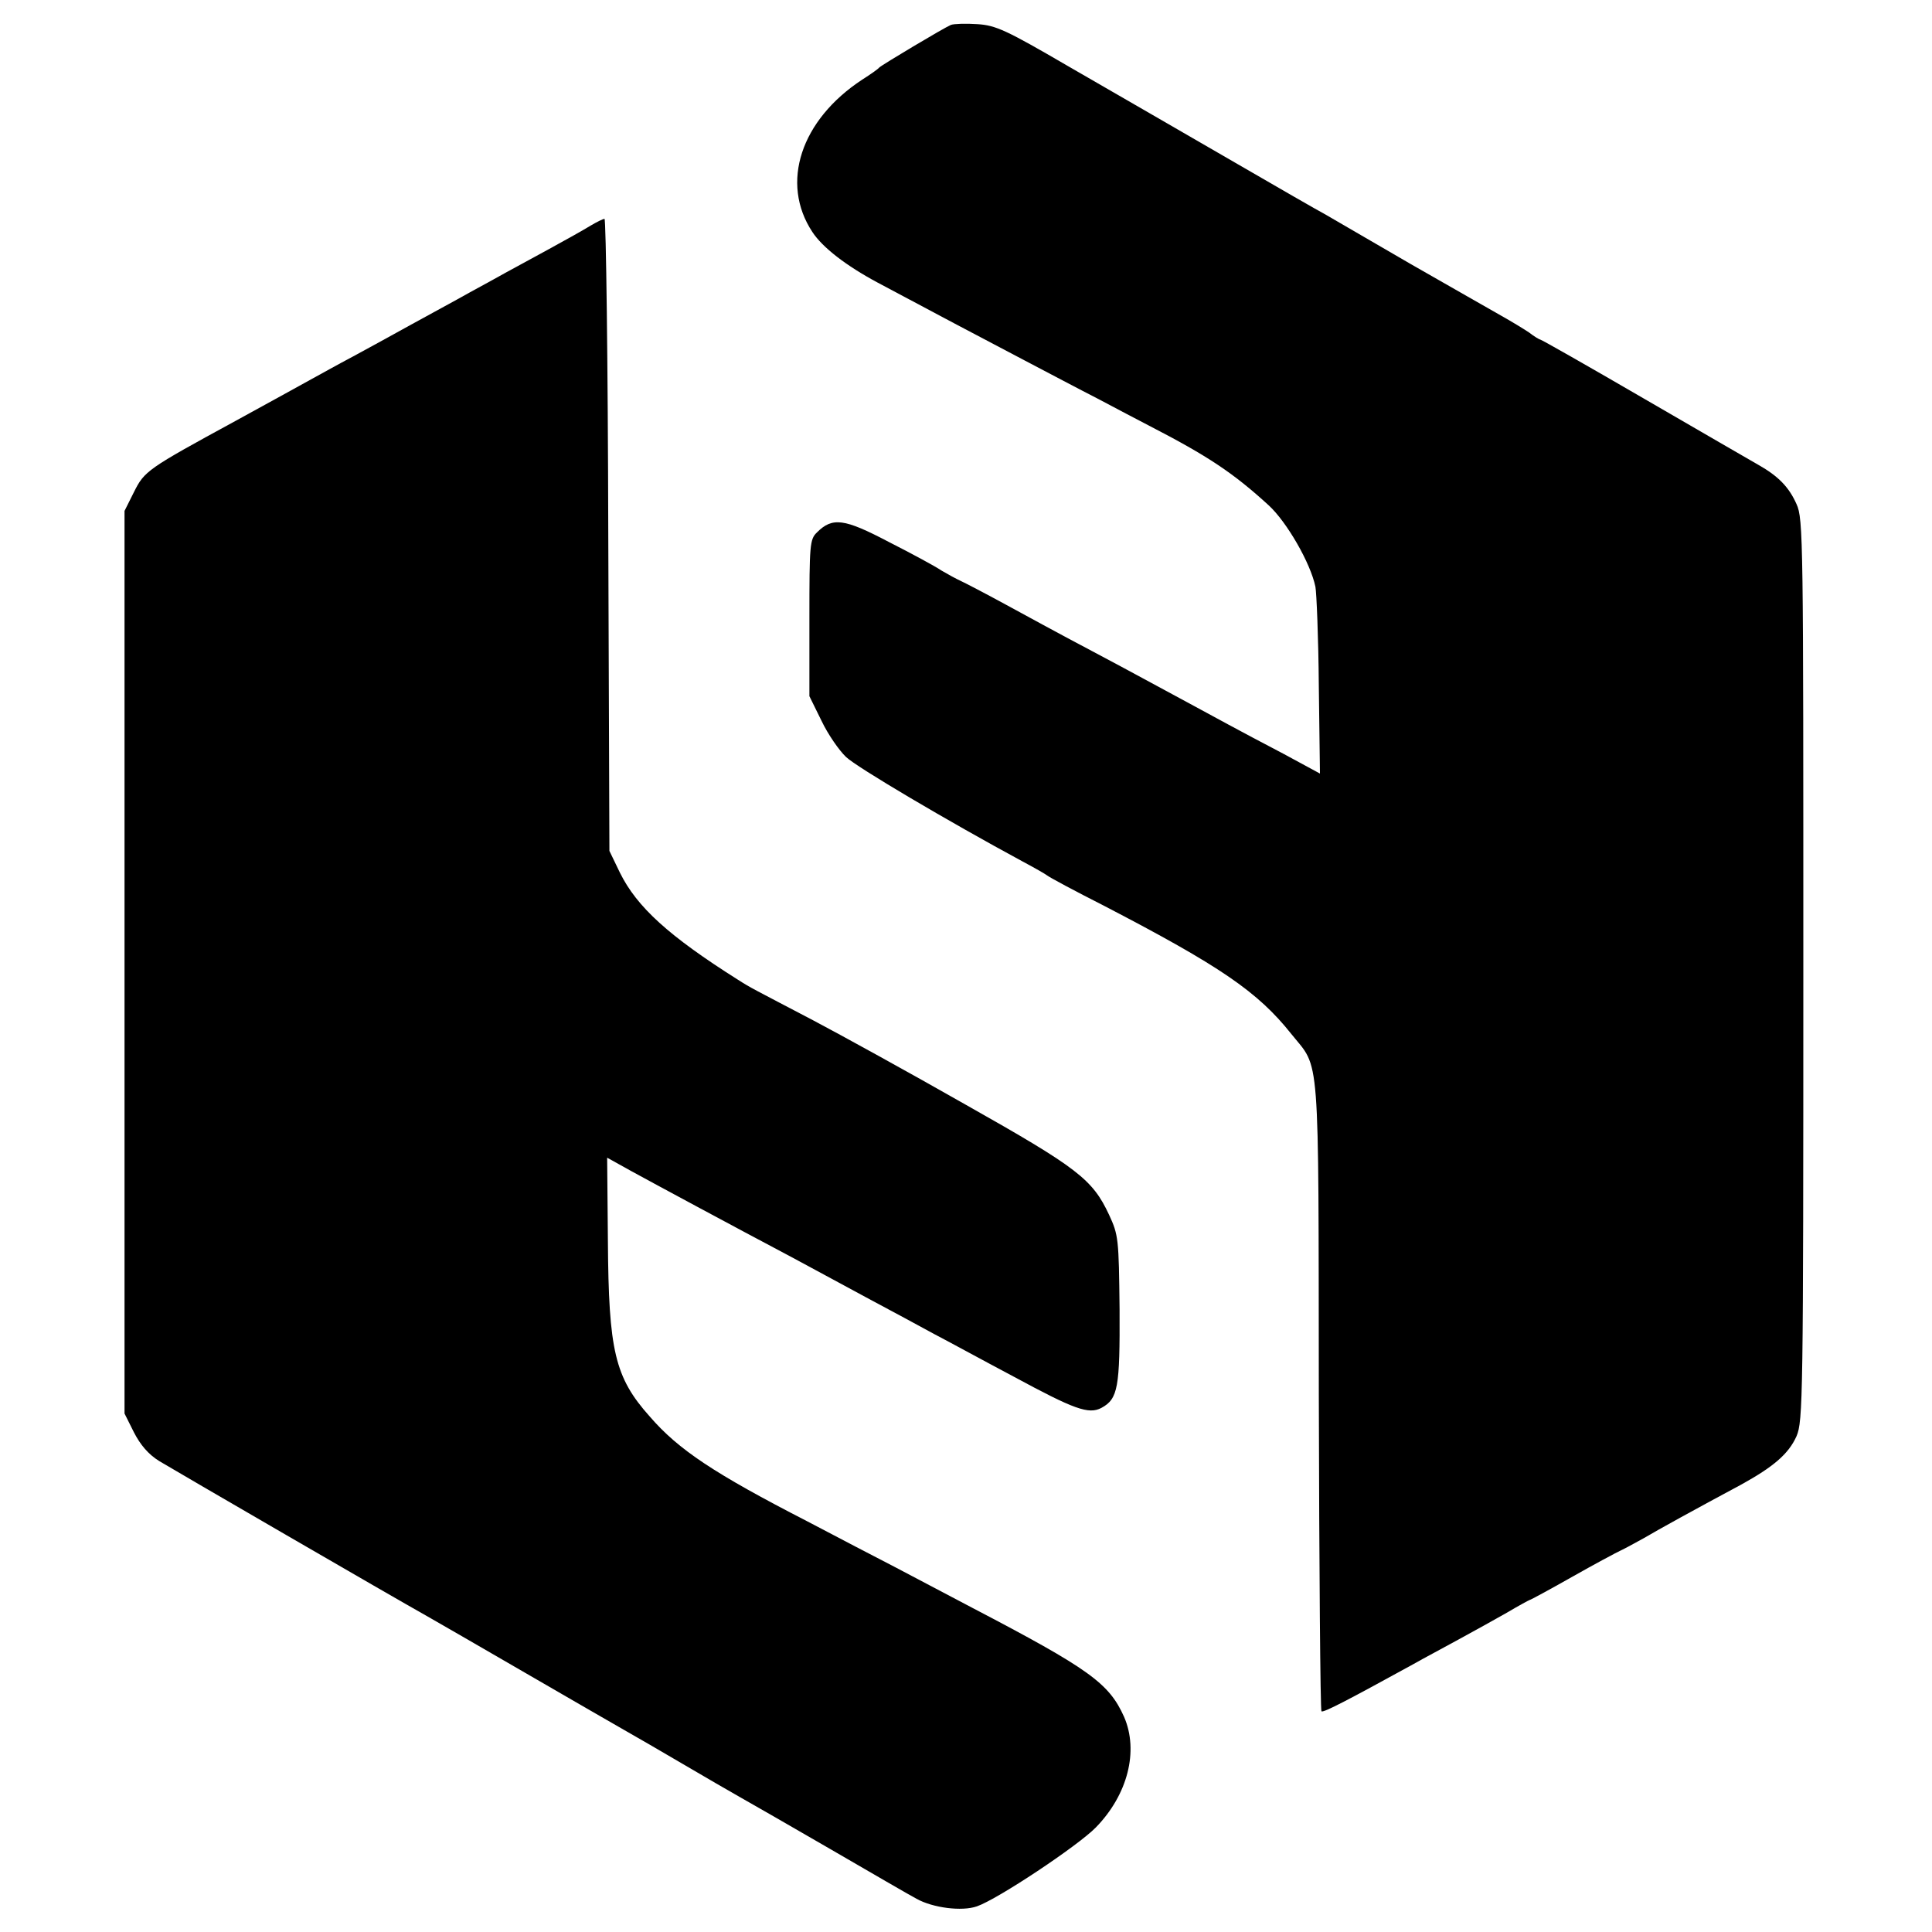
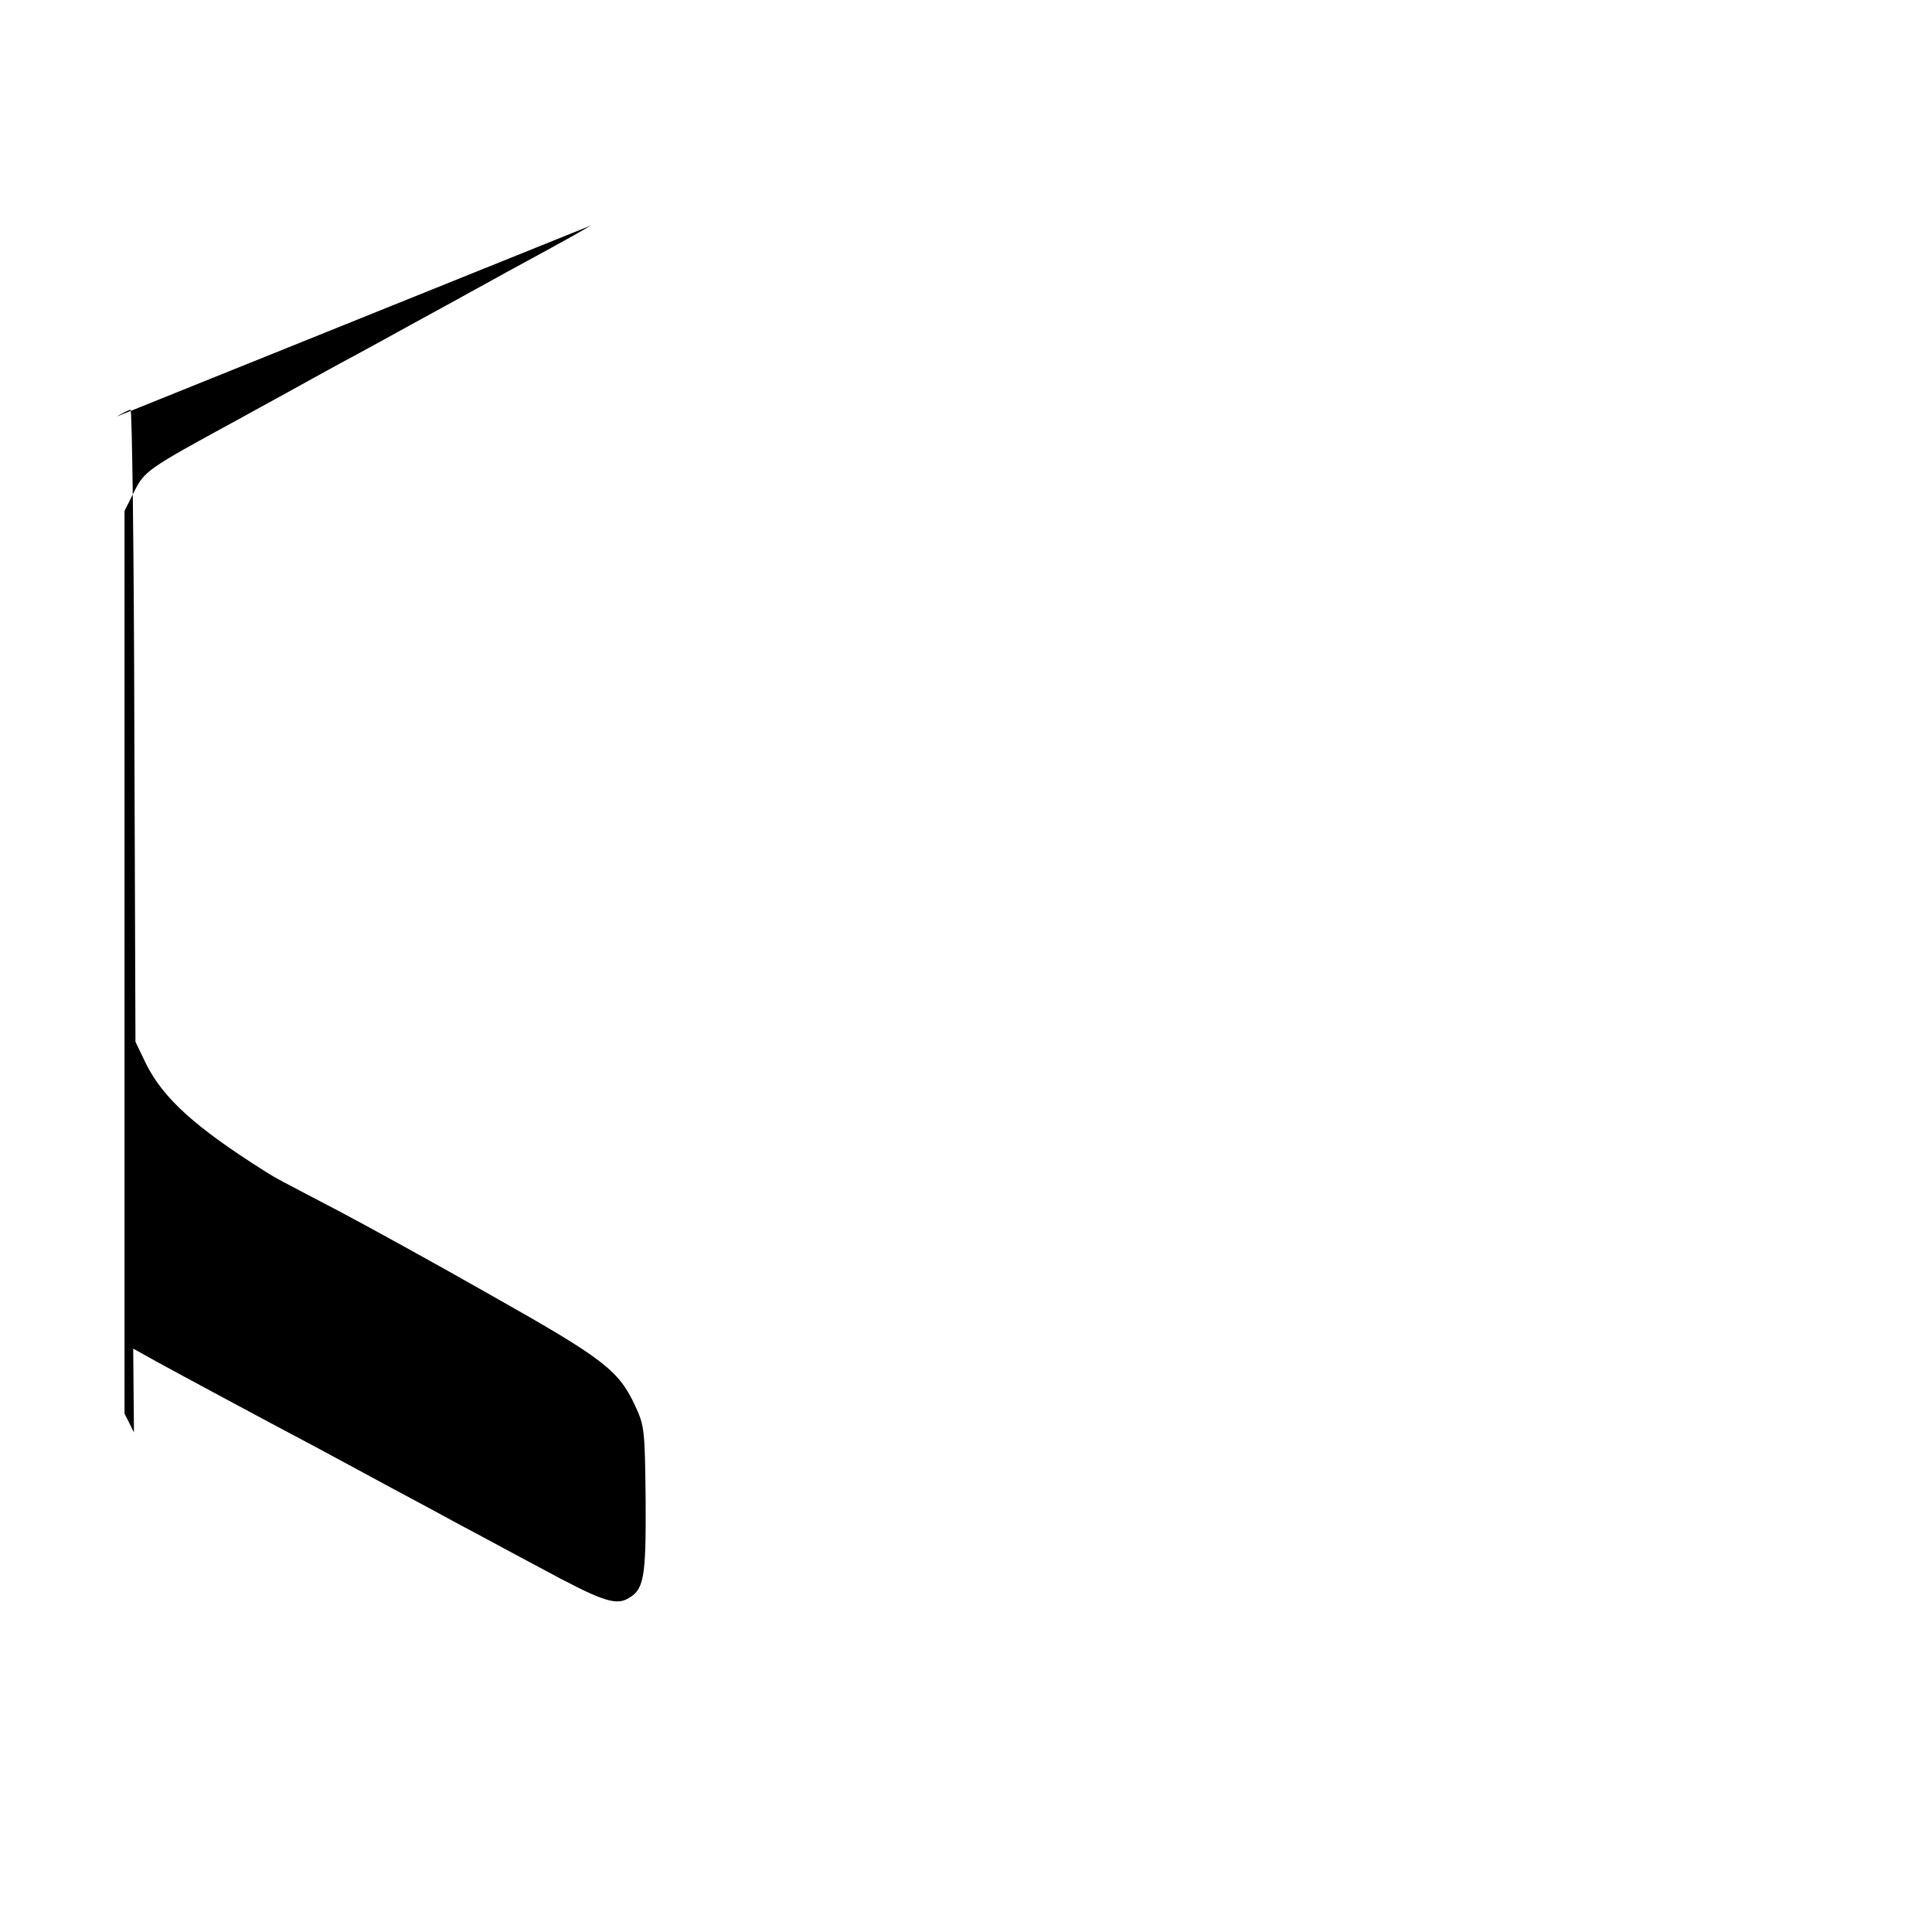
<svg xmlns="http://www.w3.org/2000/svg" version="1.0" width="512pt" height="512pt" viewBox="0 0 512 512" preserveAspectRatio="xMidYMid meet">
  <g transform="translate(0,512) scale(0.1,-0.1)" fill="#000000" stroke="none">
-     <path d="M2520 5054 c-19 -8 -183 -106 -190 -113 -3 -4 -23 -18 -45 -32 -163 -107 -218 -274 -132 -404 27 -41 89 -89 173 -134 133 -71 280 -149 389 -206 61 -32 148 -78 195 -102 47 -25 108 -57 135 -71 157 -81 224 -126 317 -211 48 -44 111 -153 124 -216 3 -16 8 -135 9 -263 l3 -232 -96 52 c-54 28 -119 63 -147 78 -27 15 -104 56 -170 92 -66 36 -165 89 -220 118 -55 29 -145 78 -200 108 -55 30 -109 58 -120 63 -11 5 -33 17 -50 27 -16 11 -79 45 -140 76 -118 62 -149 66 -190 25 -19 -18 -20 -33 -20 -227 l0 -207 32 -65 c17 -36 47 -79 65 -96 28 -27 270 -170 468 -277 30 -16 60 -33 65 -37 6 -5 73 -41 150 -80 308 -160 408 -228 497 -340 77 -96 72 -27 73 -958 1 -458 4 -834 7 -837 4 -5 69 29 242 124 28 16 83 45 121 66 39 21 96 53 128 71 32 19 60 34 61 34 2 0 52 27 112 61 60 34 118 65 129 70 11 5 38 20 60 32 39 23 135 76 260 143 85 47 125 81 146 128 17 40 18 99 18 1236 0 1137 0 1195 -18 1234 -20 45 -48 74 -101 104 -19 11 -156 90 -304 176 -148 86 -271 156 -274 156 -2 0 -16 8 -30 19 -15 10 -48 30 -73 44 -25 14 -133 76 -240 137 -107 62 -210 122 -229 133 -19 10 -123 70 -230 132 -107 62 -211 122 -230 133 -19 11 -118 68 -220 127 -163 95 -191 108 -240 111 -30 2 -62 1 -70 -2z" />
-     <path d="M1565 4522 c-16 -10 -66 -38 -110 -62 -44 -24 -94 -51 -112 -61 -18 -10 -63 -35 -100 -55 -37 -21 -106 -58 -153 -84 -47 -26 -116 -64 -155 -85 -38 -20 -88 -48 -110 -60 -22 -12 -112 -62 -200 -110 -235 -128 -242 -133 -270 -189 l-25 -50 0 -1196 0 -1196 25 -50 c17 -33 38 -58 67 -76 43 -26 622 -362 708 -410 25 -14 144 -83 265 -153 121 -70 240 -139 265 -153 25 -14 92 -53 150 -87 58 -34 125 -73 150 -87 25 -14 133 -76 240 -138 107 -62 210 -122 229 -132 43 -24 120 -34 160 -20 55 19 267 160 315 209 85 87 114 203 75 293 -40 89 -90 126 -404 290 -66 35 -158 83 -205 108 -47 24 -150 78 -230 120 -247 127 -342 190 -418 278 -93 104 -109 175 -111 464 l-2 222 63 -35 c62 -34 268 -145 423 -227 44 -24 134 -72 200 -108 66 -35 147 -79 180 -97 33 -17 128 -69 211 -113 161 -87 199 -101 233 -83 44 24 49 54 48 261 -2 188 -3 197 -28 251 -44 94 -83 124 -379 291 -151 86 -333 186 -405 224 -162 85 -164 85 -200 108 -182 115 -267 192 -312 283 l-28 58 -3 838 c-1 460 -6 837 -10 837 -4 0 -20 -8 -37 -18z" />
+     <path d="M1565 4522 c-16 -10 -66 -38 -110 -62 -44 -24 -94 -51 -112 -61 -18 -10 -63 -35 -100 -55 -37 -21 -106 -58 -153 -84 -47 -26 -116 -64 -155 -85 -38 -20 -88 -48 -110 -60 -22 -12 -112 -62 -200 -110 -235 -128 -242 -133 -270 -189 l-25 -50 0 -1196 0 -1196 25 -50 l-2 222 63 -35 c62 -34 268 -145 423 -227 44 -24 134 -72 200 -108 66 -35 147 -79 180 -97 33 -17 128 -69 211 -113 161 -87 199 -101 233 -83 44 24 49 54 48 261 -2 188 -3 197 -28 251 -44 94 -83 124 -379 291 -151 86 -333 186 -405 224 -162 85 -164 85 -200 108 -182 115 -267 192 -312 283 l-28 58 -3 838 c-1 460 -6 837 -10 837 -4 0 -20 -8 -37 -18z" />
  </g>
</svg>